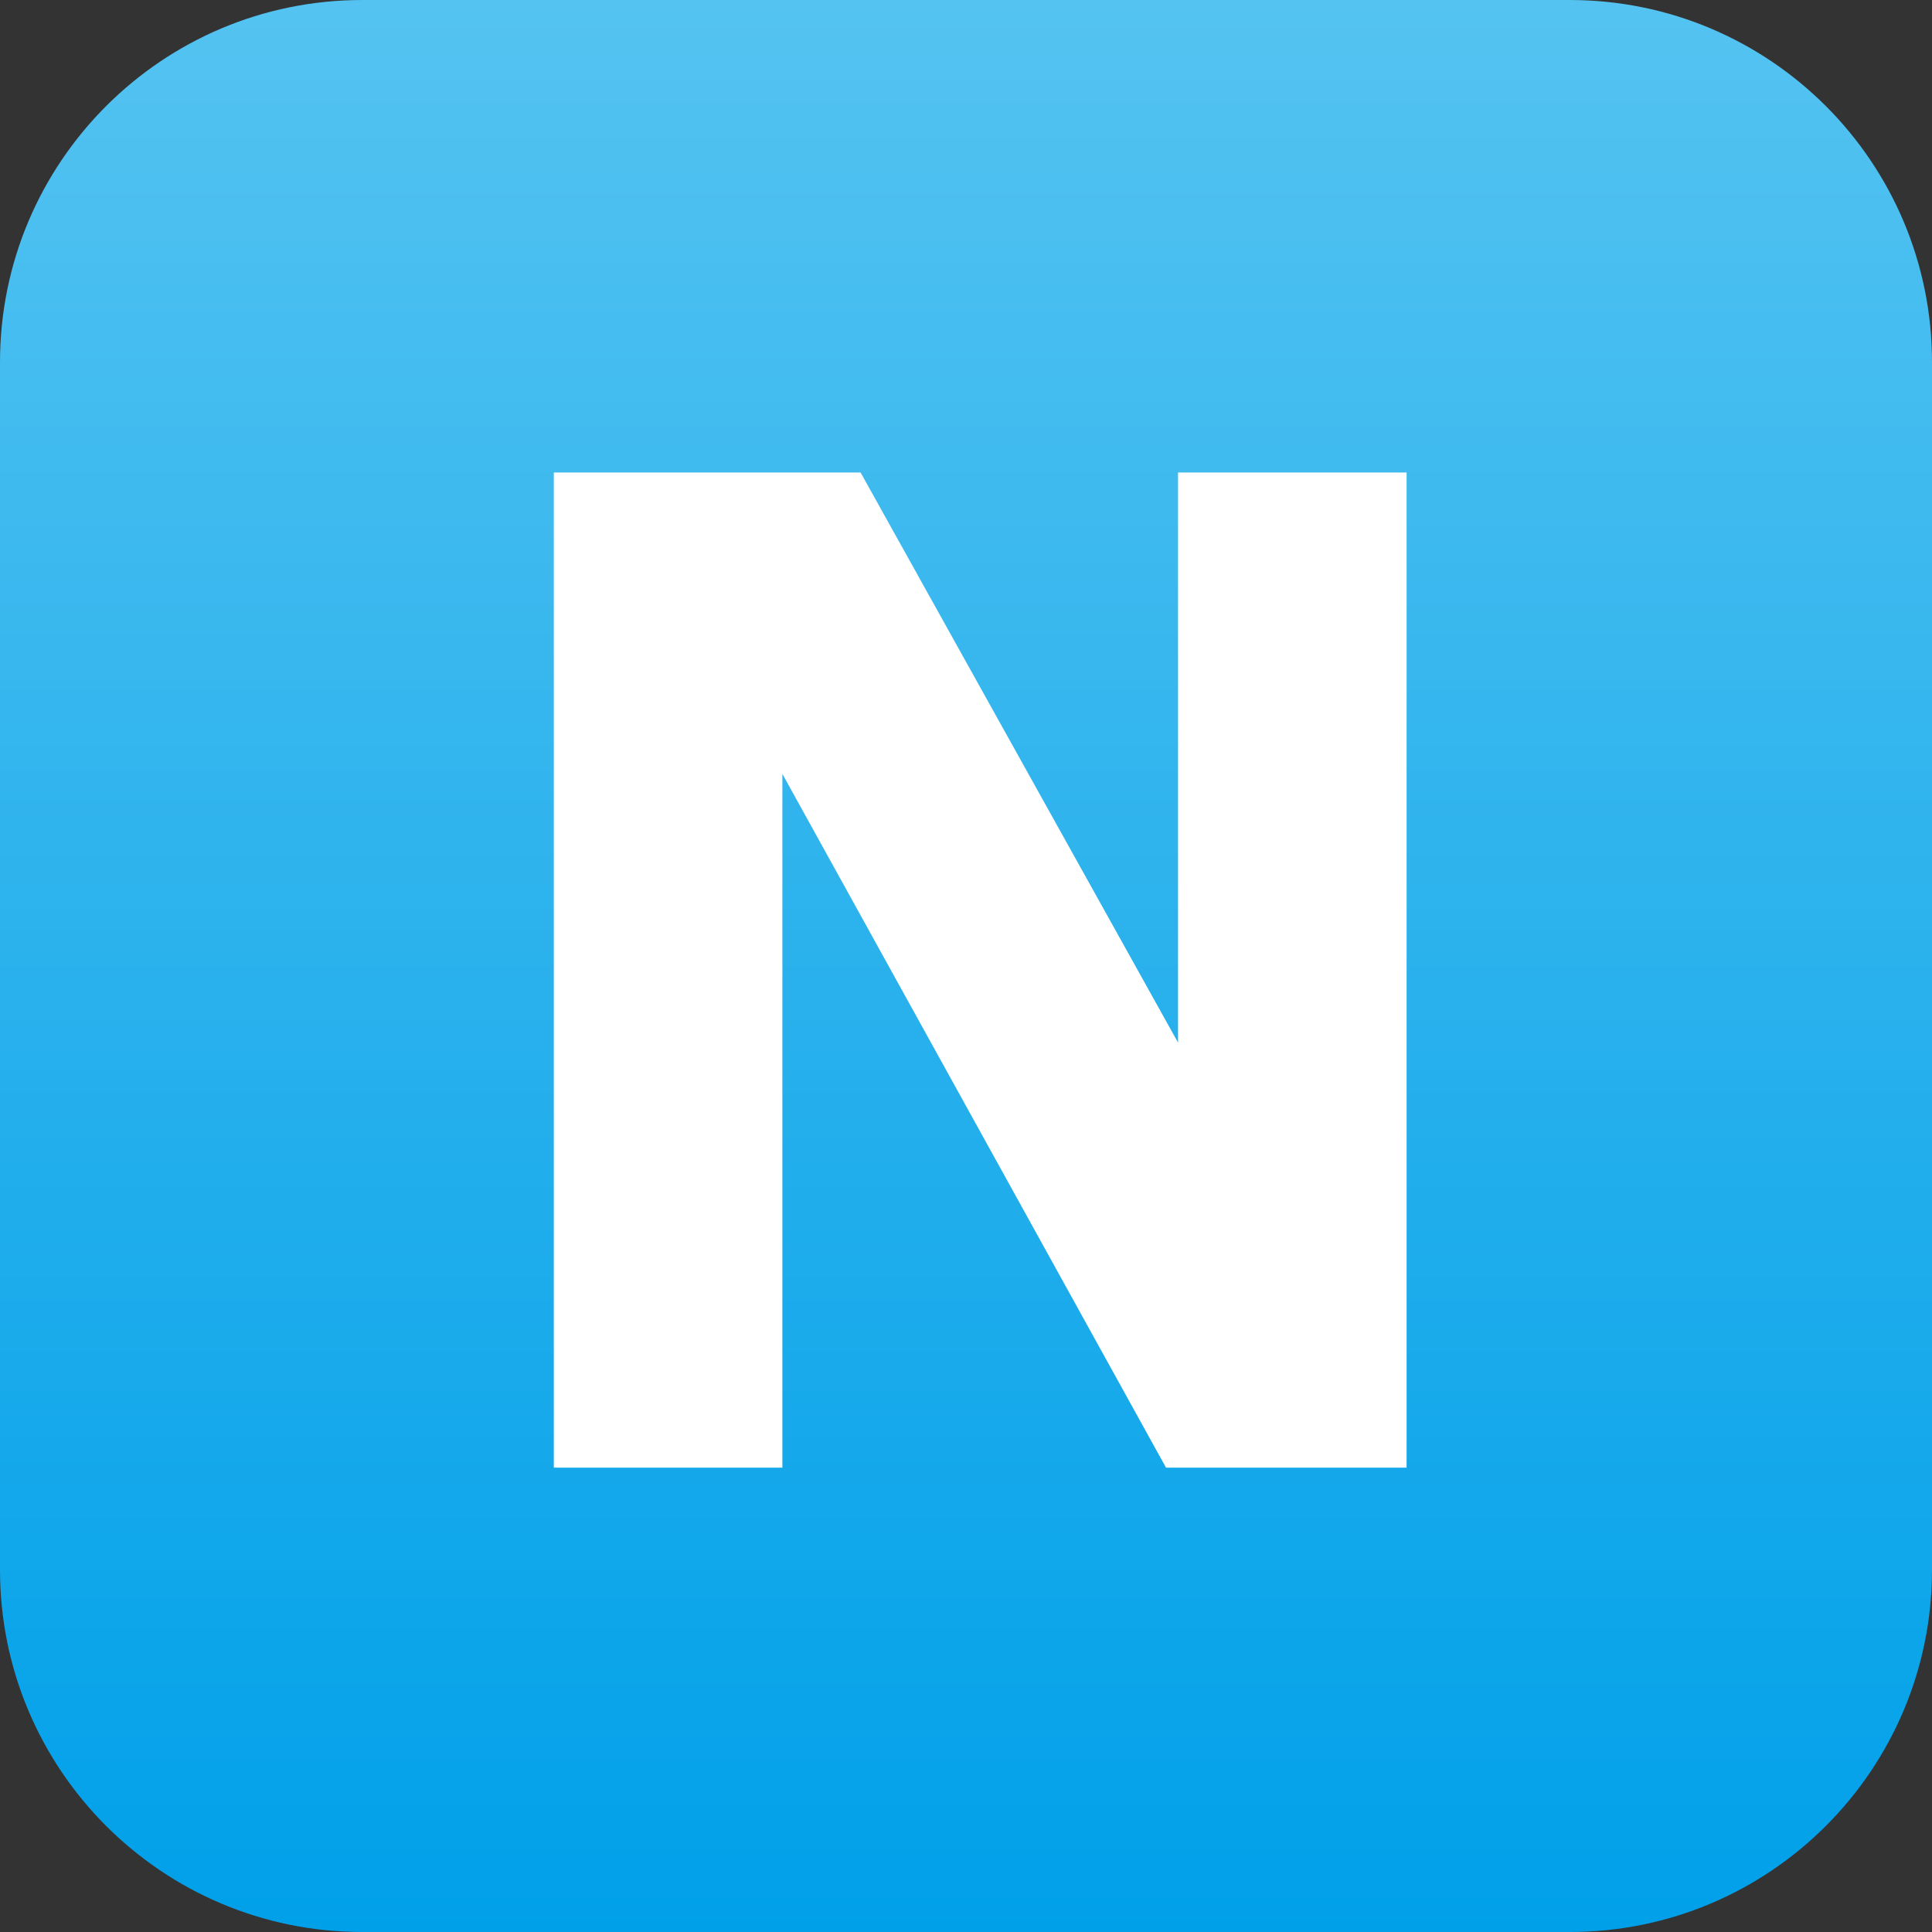
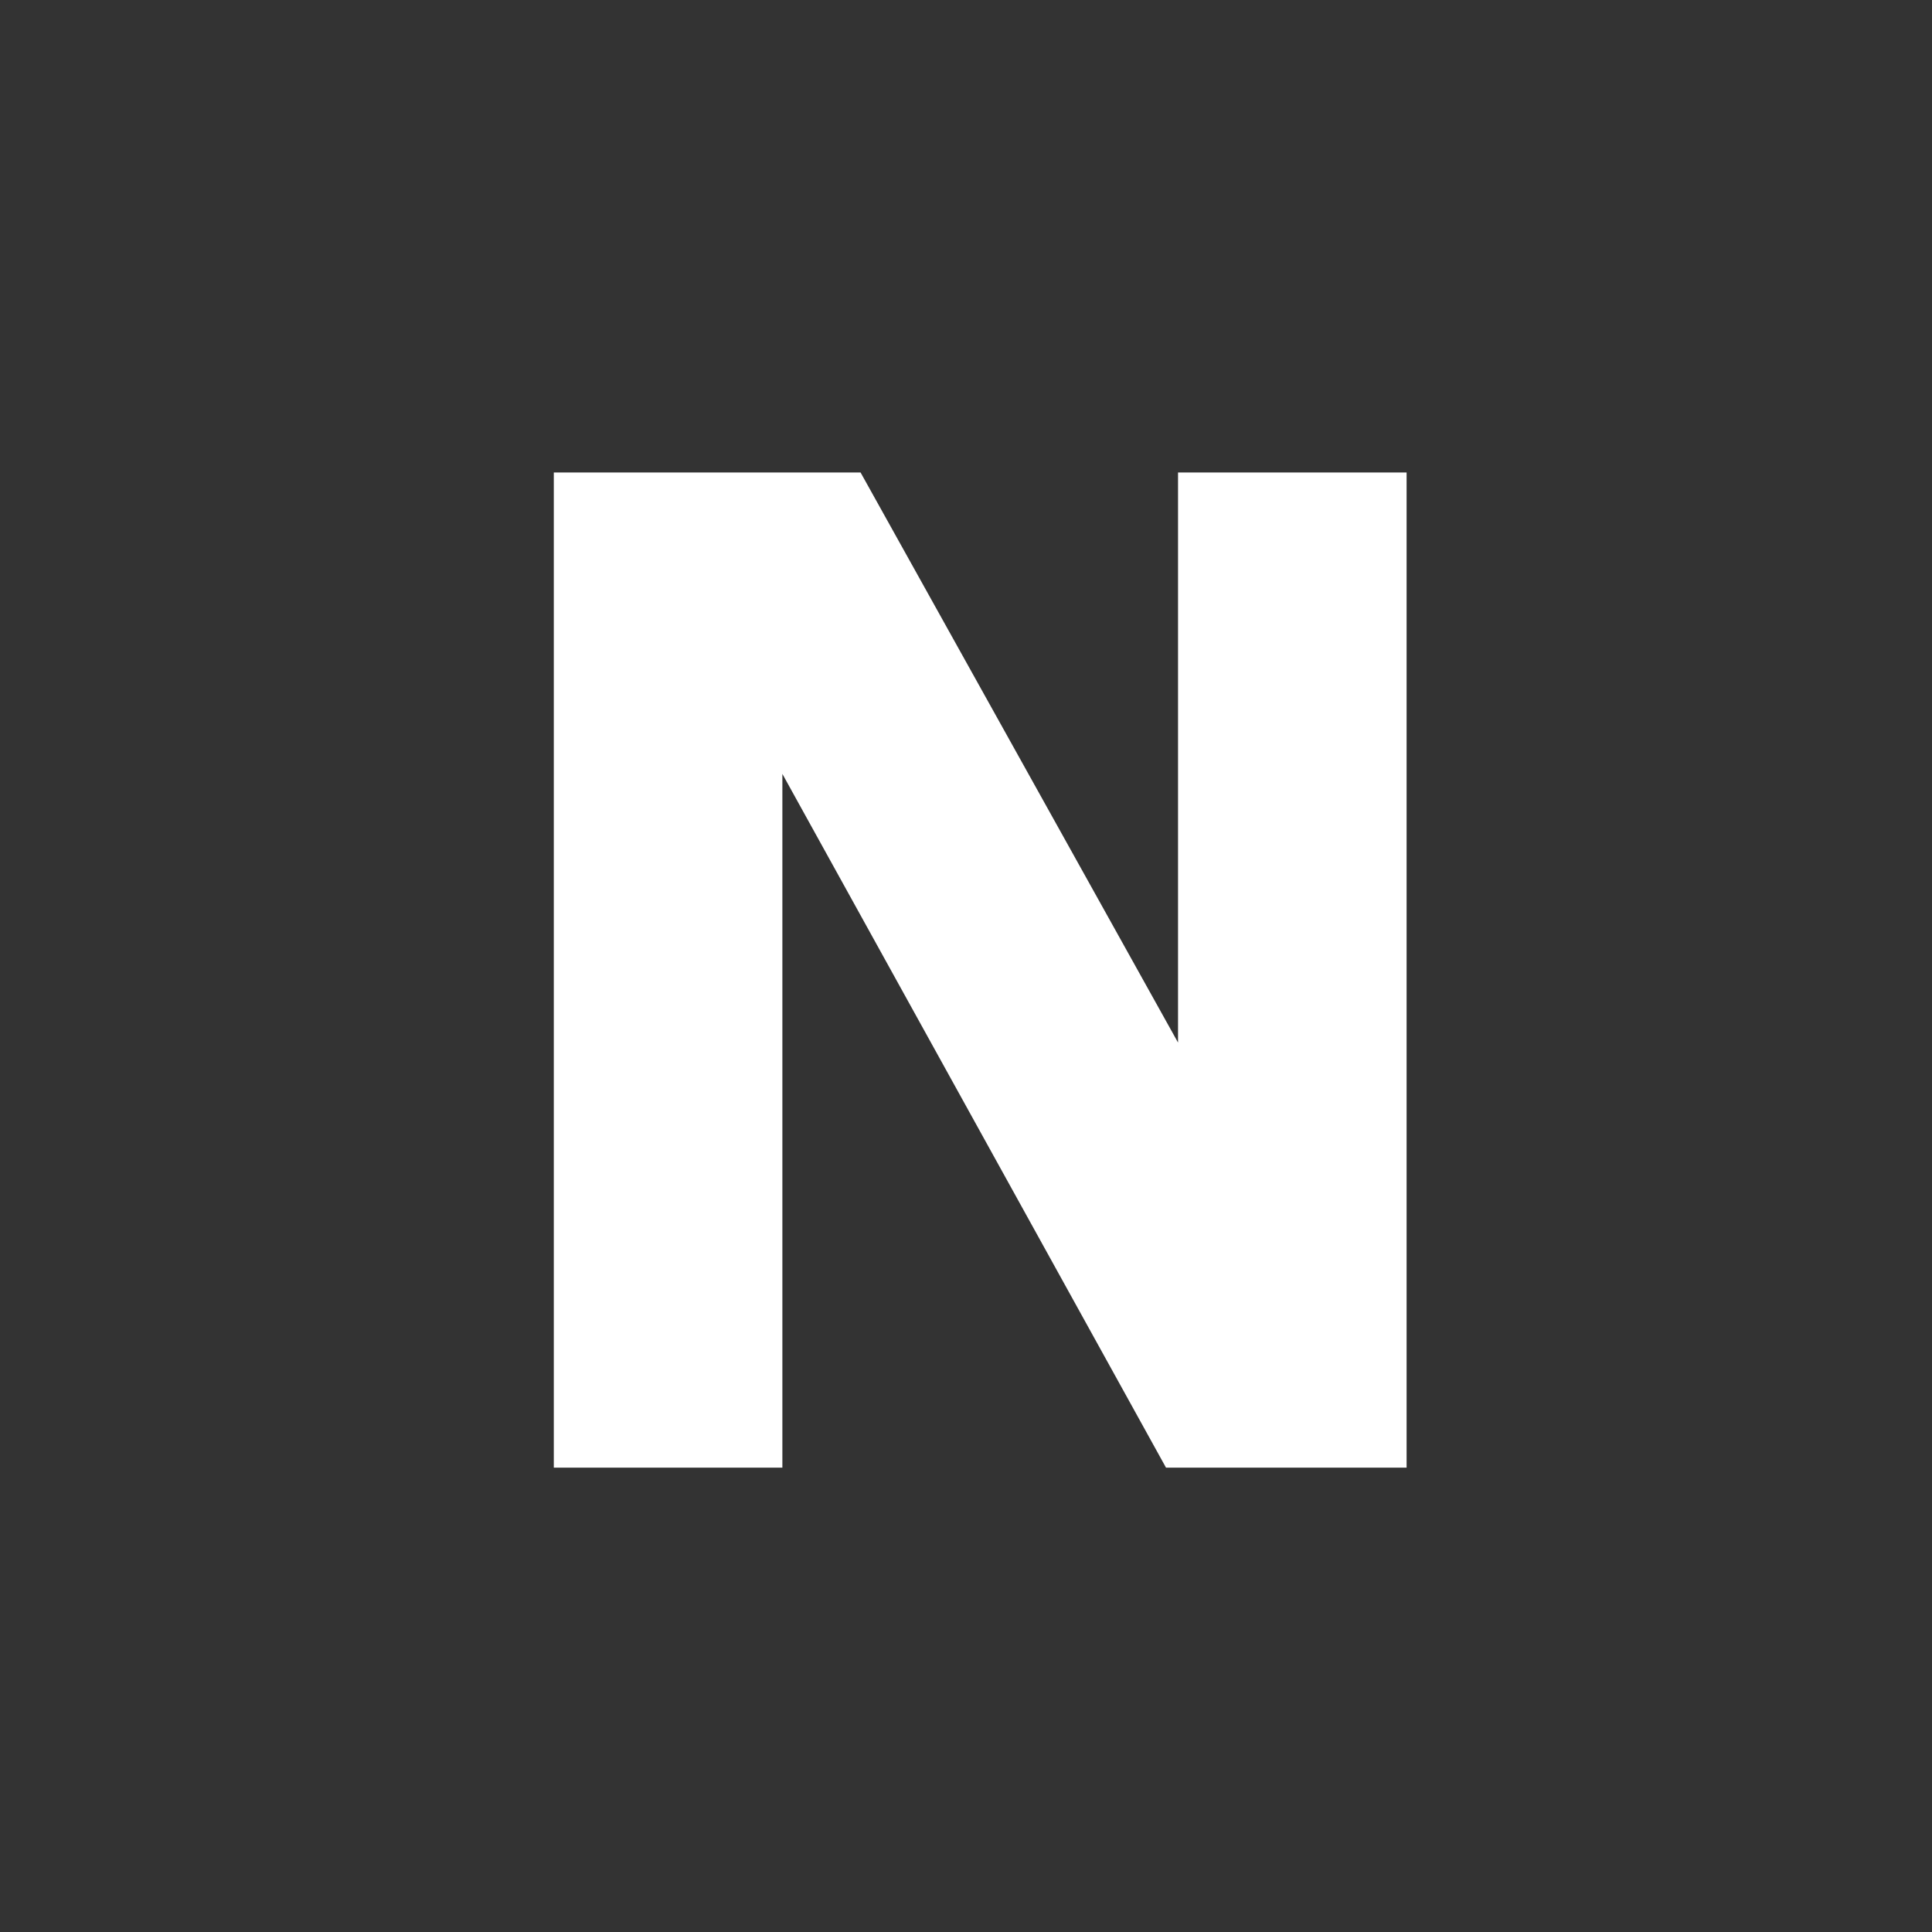
<svg xmlns="http://www.w3.org/2000/svg" version="1.1" id="Layer_1" x="0px" y="0px" width="566.929px" height="566.93px" viewBox="-7.824 127.98 566.929 566.93" enable-background="new -7.824 127.98 566.929 566.93" xml:space="preserve">
  <rect x="-7.824" y="127.98" width="566.929" height="566.93" fill="#333333" stroke="none" />
  <linearGradient id="SVGID_1_" gradientUnits="userSpaceOnUse" x1="275.64" y1="127.98" x2="275.64" y2="694.91">
    <stop offset="0" style="stop-color:#54C3F1" />
    <stop offset="1" style="stop-color:#00A0E9" />
  </linearGradient>
-   <path fill="url(#SVGID_1_)" d="M559.105,588.61c0,58.708-47.592,106.3-106.299,106.3H98.475c-58.708,0-106.299-47.592-106.299-106.3  V234.28c0-58.708,47.592-106.299,106.299-106.299h354.331c58.707,0,106.299,47.592,106.299,106.299V588.61z" />
  <g>
    <path fill="#FFFFFF" d="M404.931,558.645h-70.603l-112.571-203.57v203.57h-67.072v-292.02h90.018l93.156,167.288V266.626h67.072   V558.645z" />
  </g>
</svg>